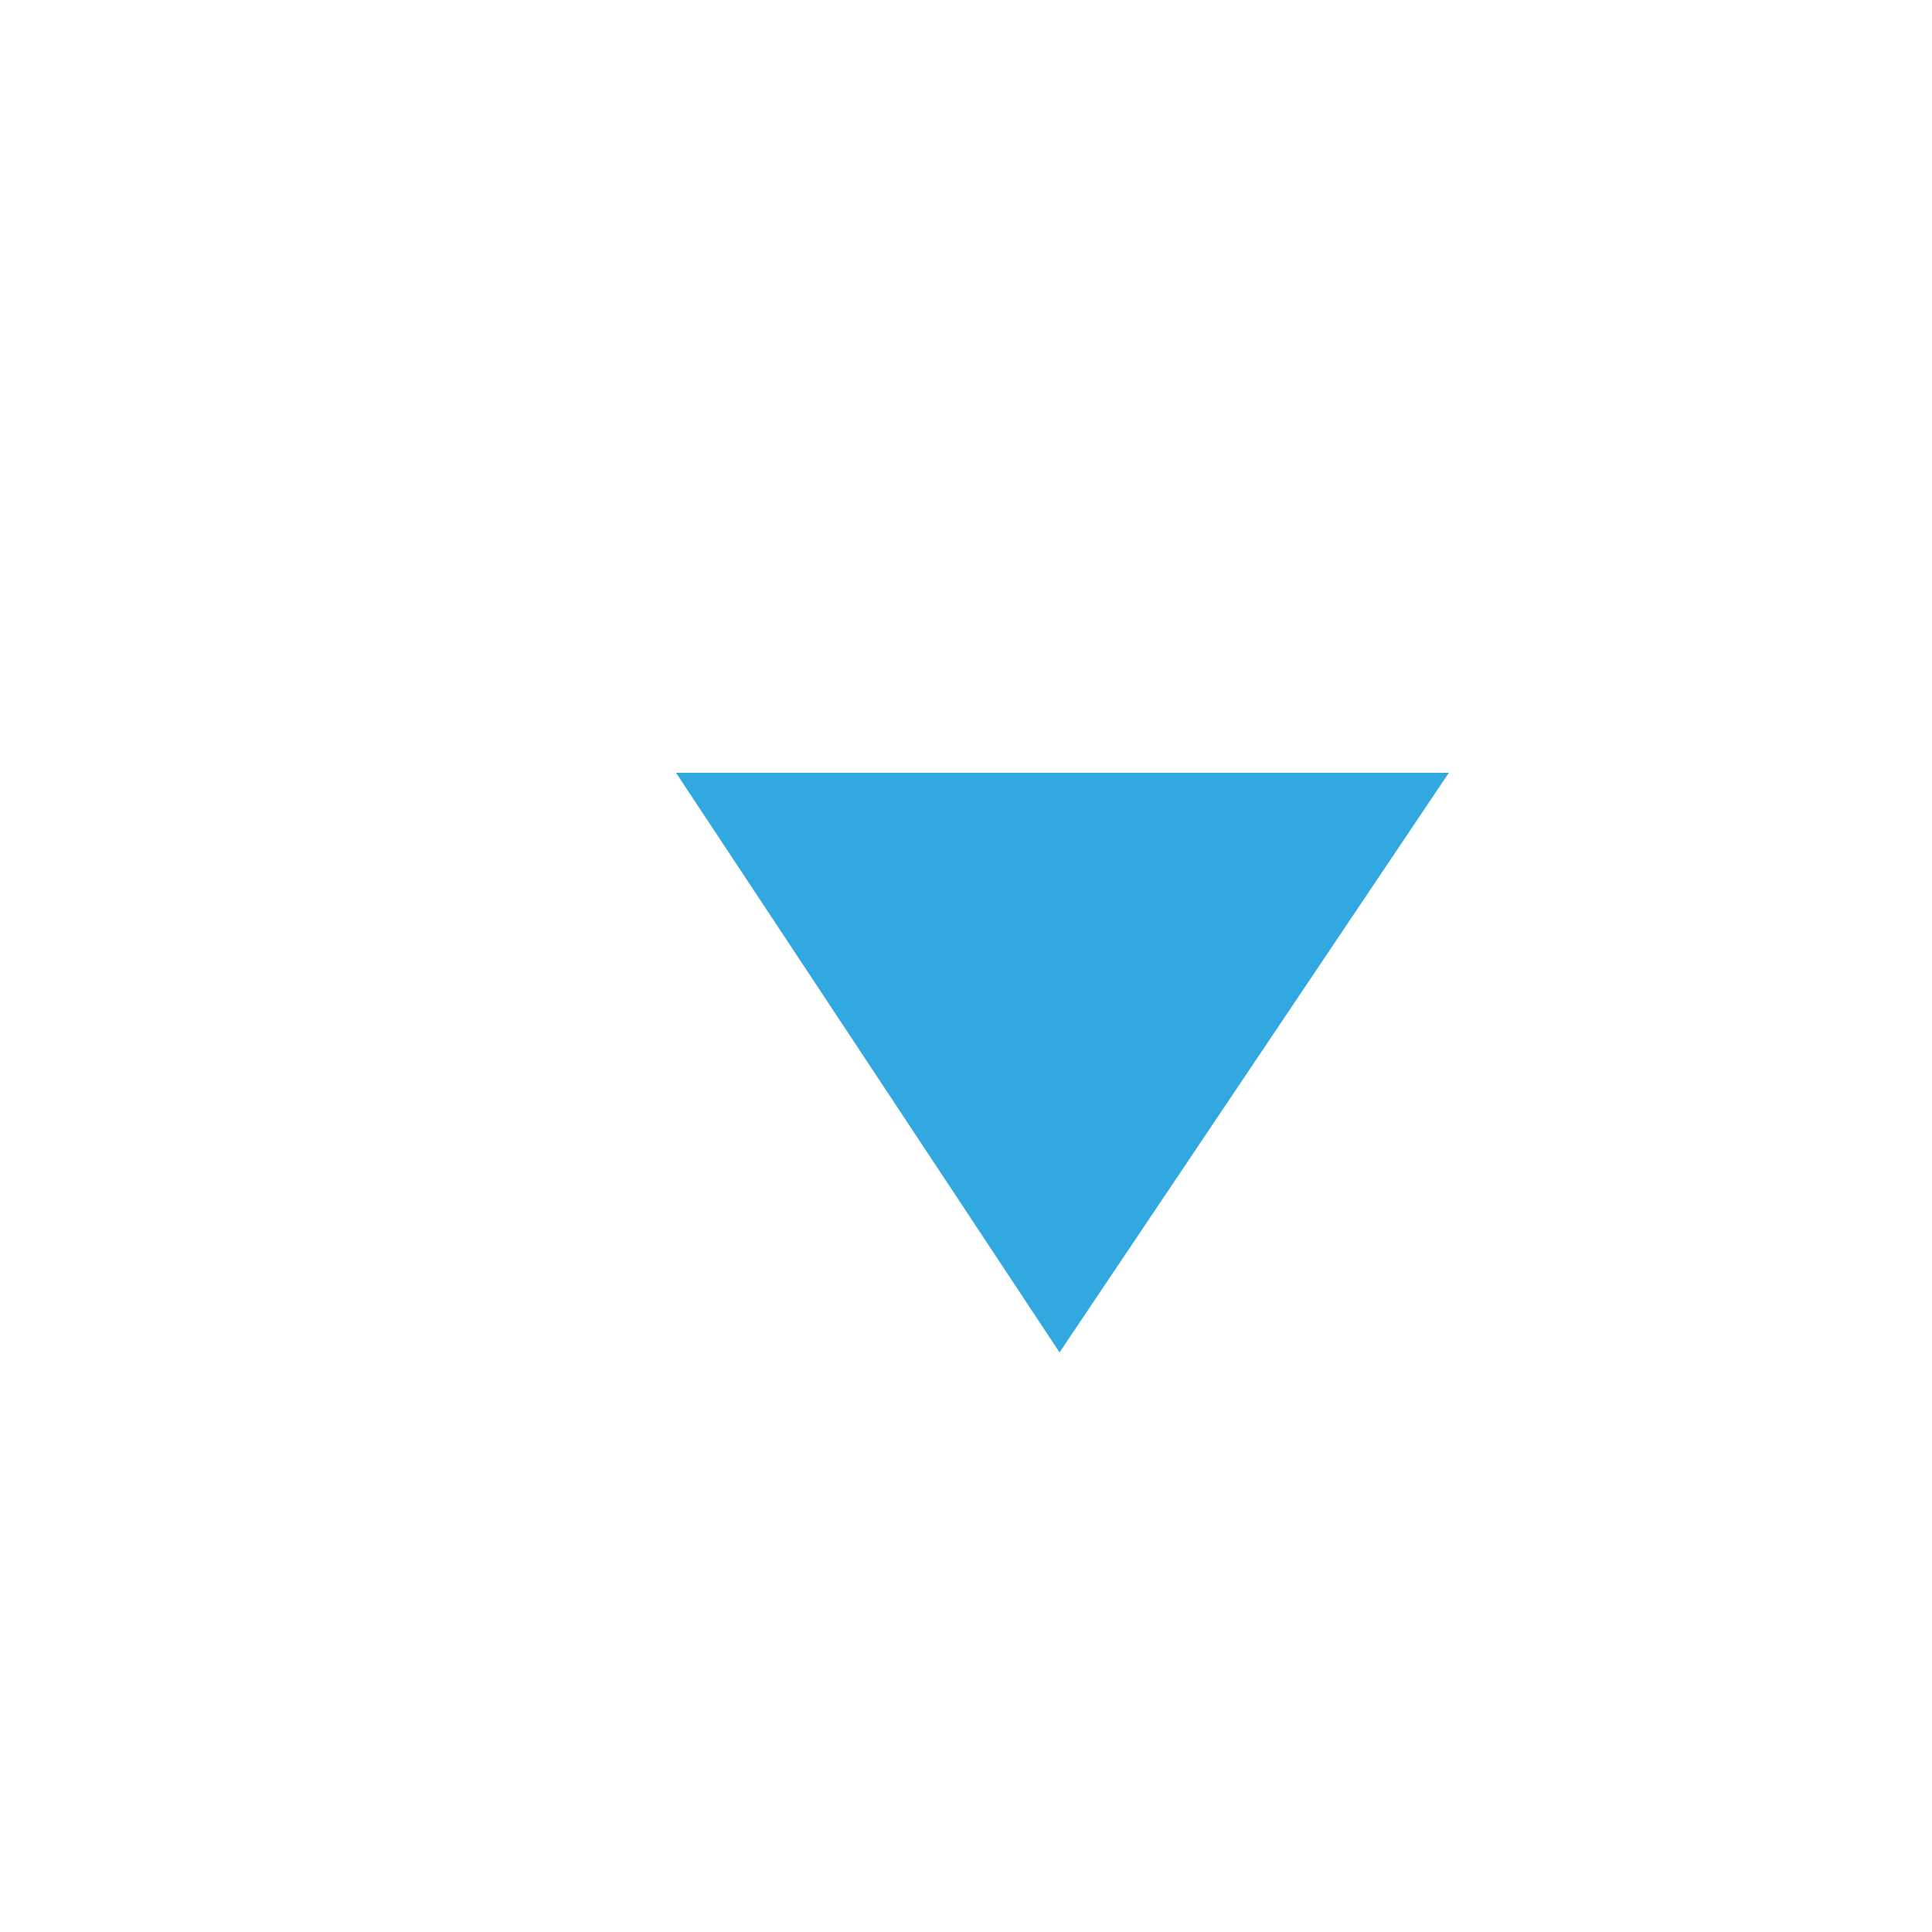
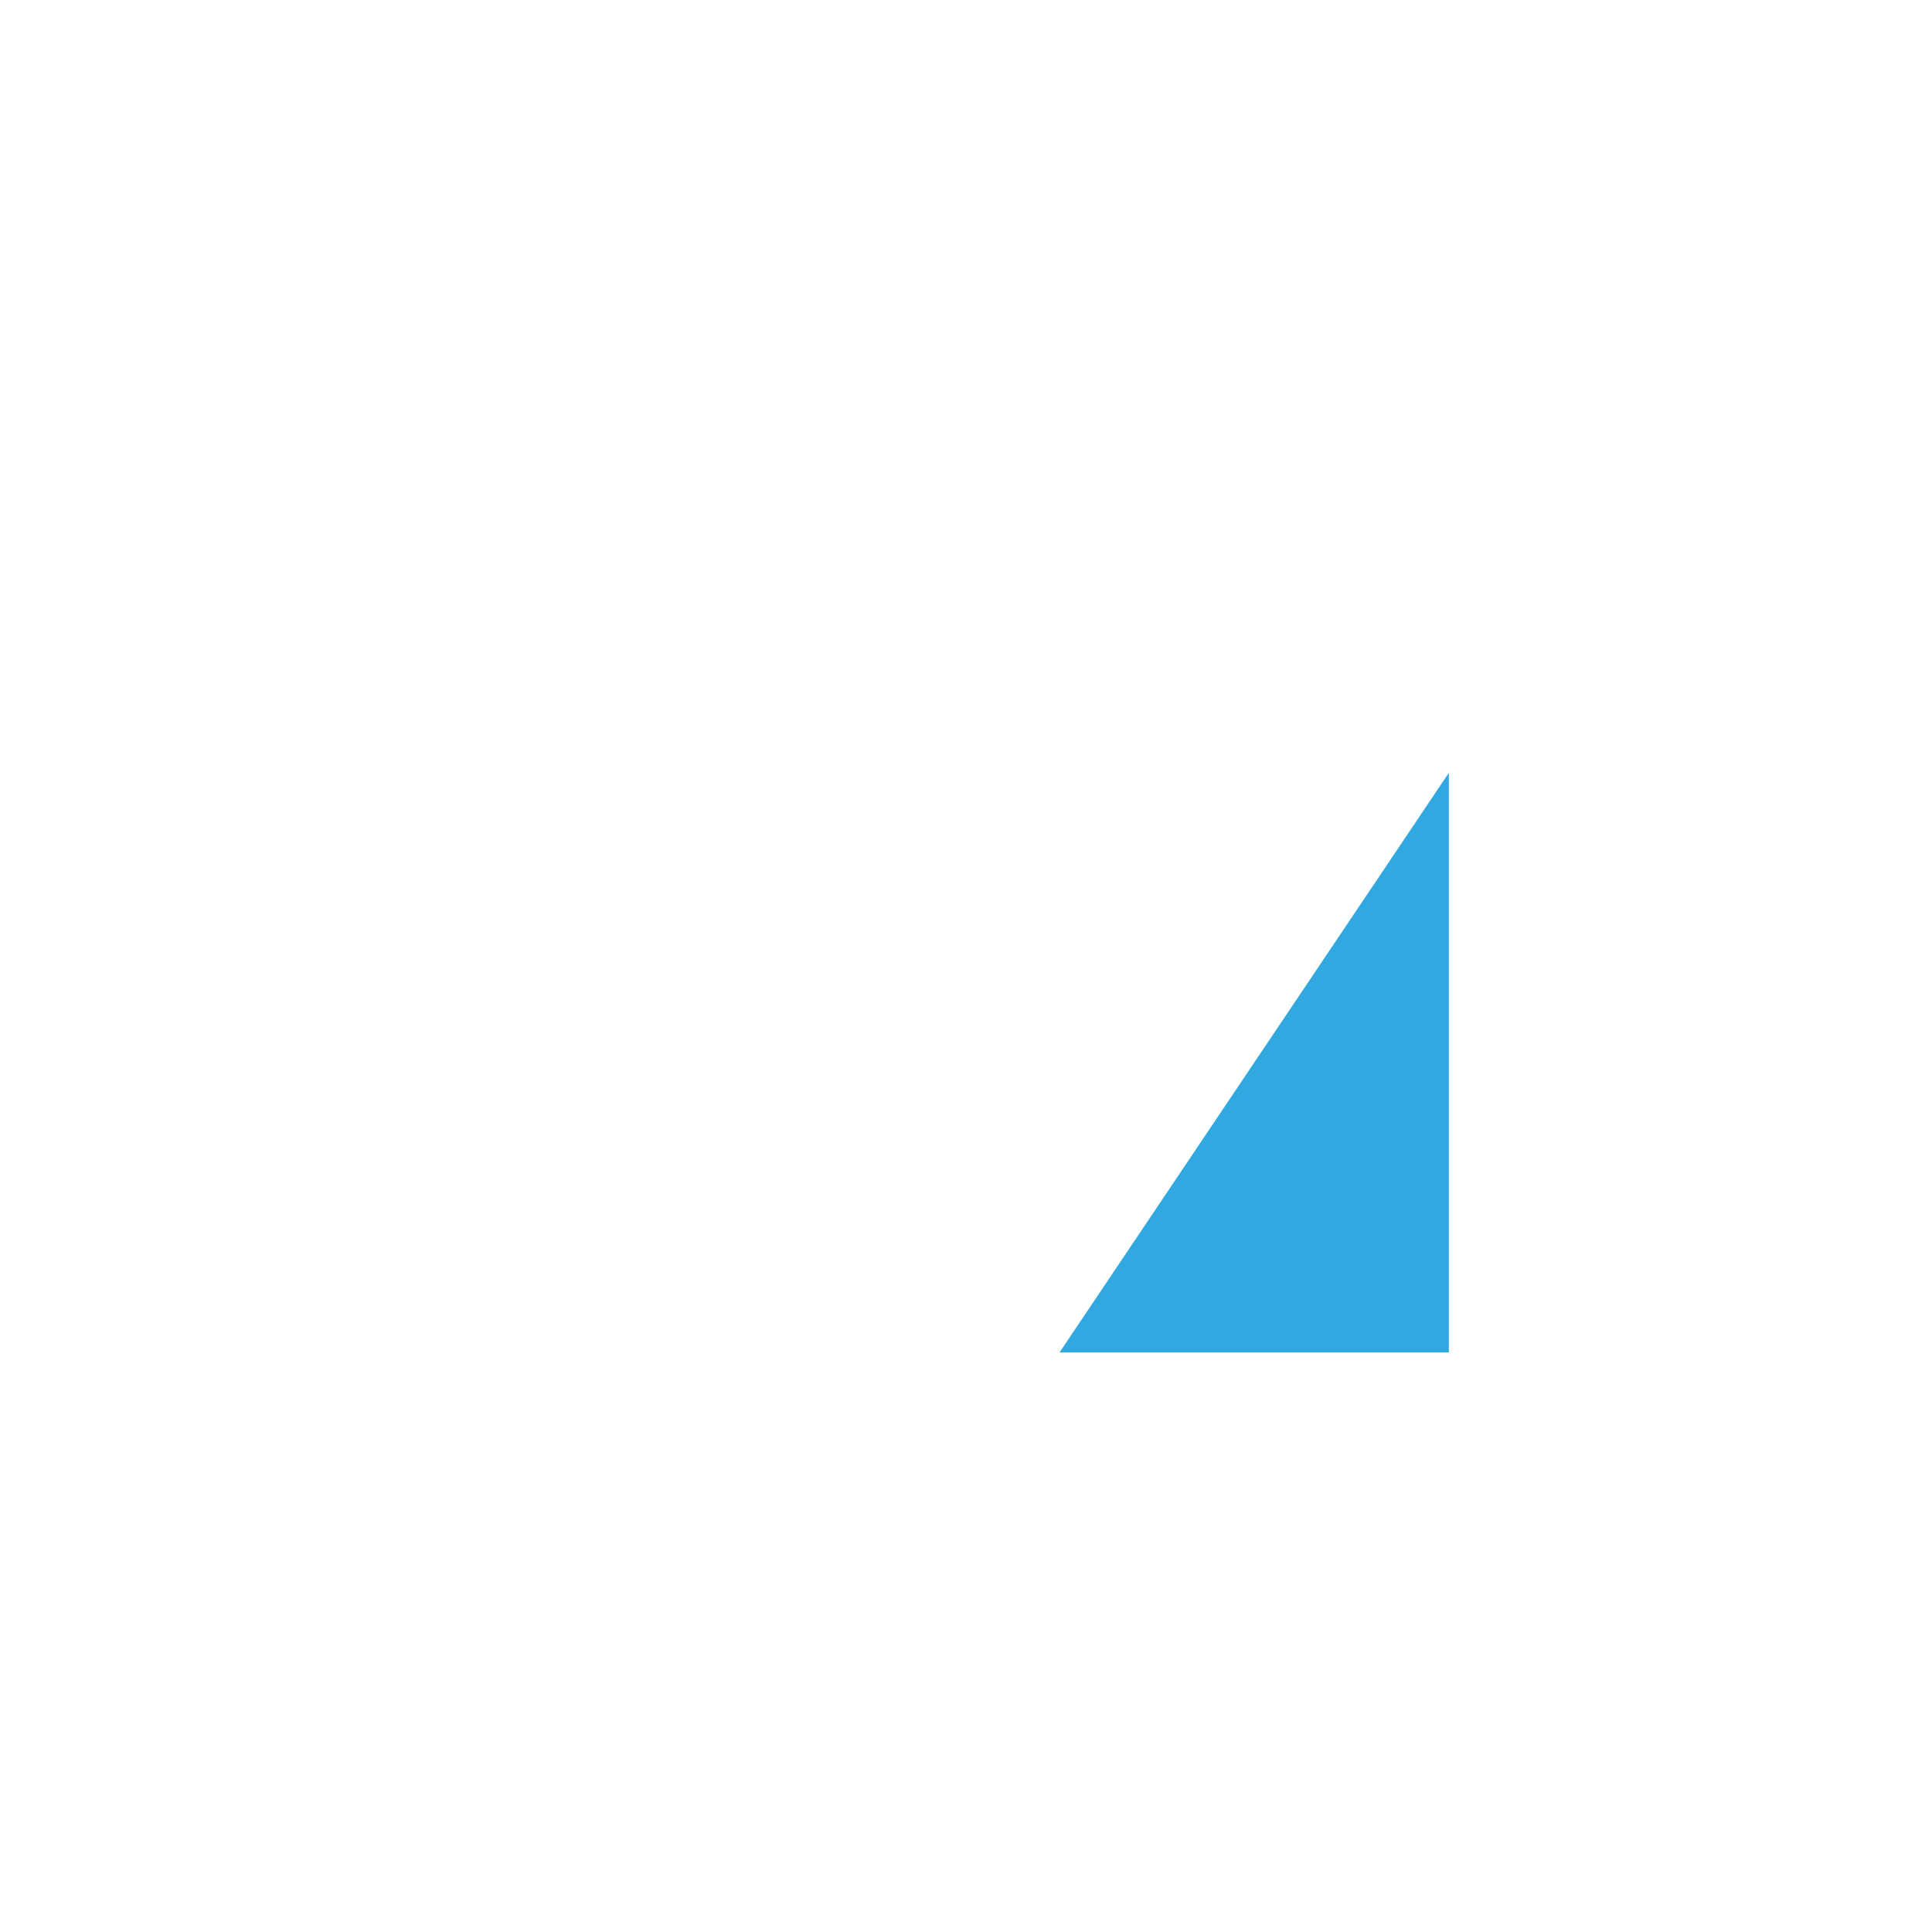
<svg xmlns="http://www.w3.org/2000/svg" width="24" height="24" viewBox="0 0 24 24" fill="none">
  <g id="dashicons:arrow-down">
-     <path id="Vector" d="M17.998 9.6L13.162 16.8L8.398 9.6H17.998Z" fill="#31A8E0" />
+     <path id="Vector" d="M17.998 9.6L13.162 16.8H17.998Z" fill="#31A8E0" />
  </g>
</svg>